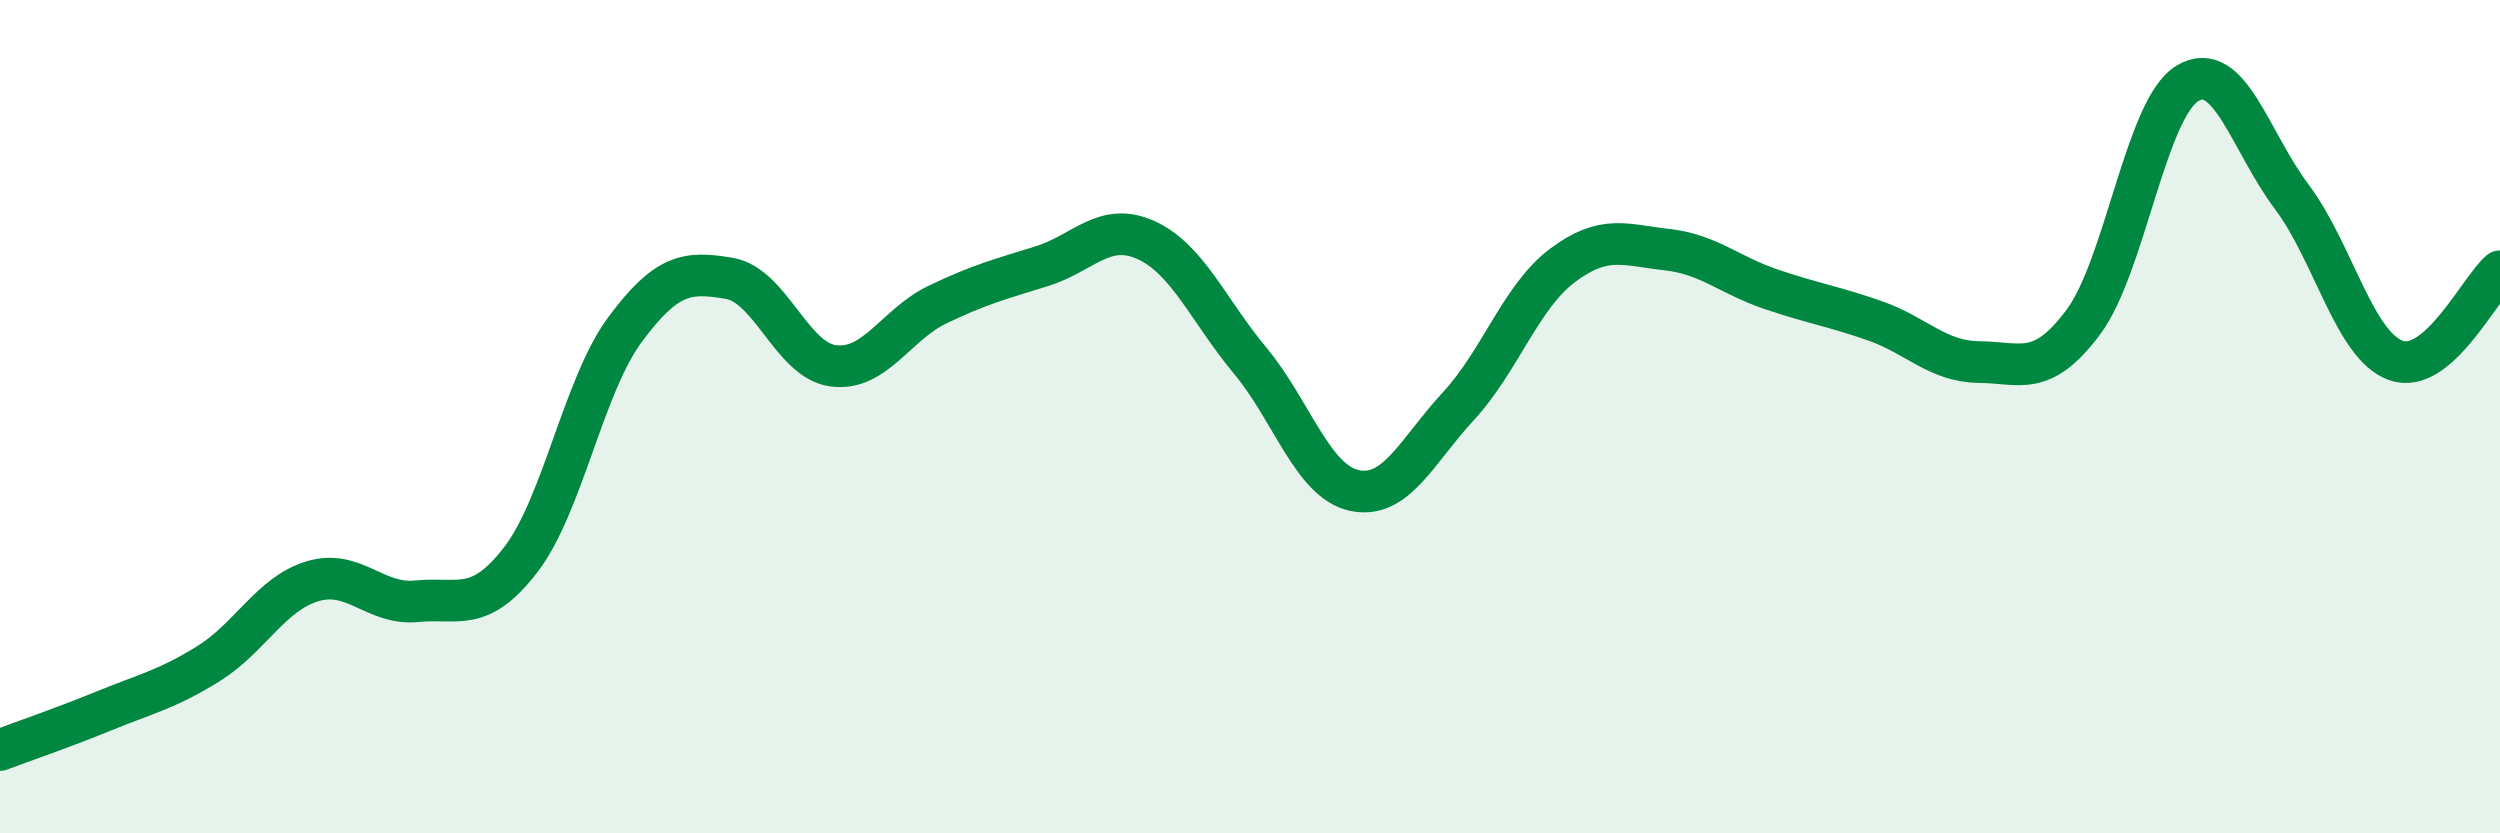
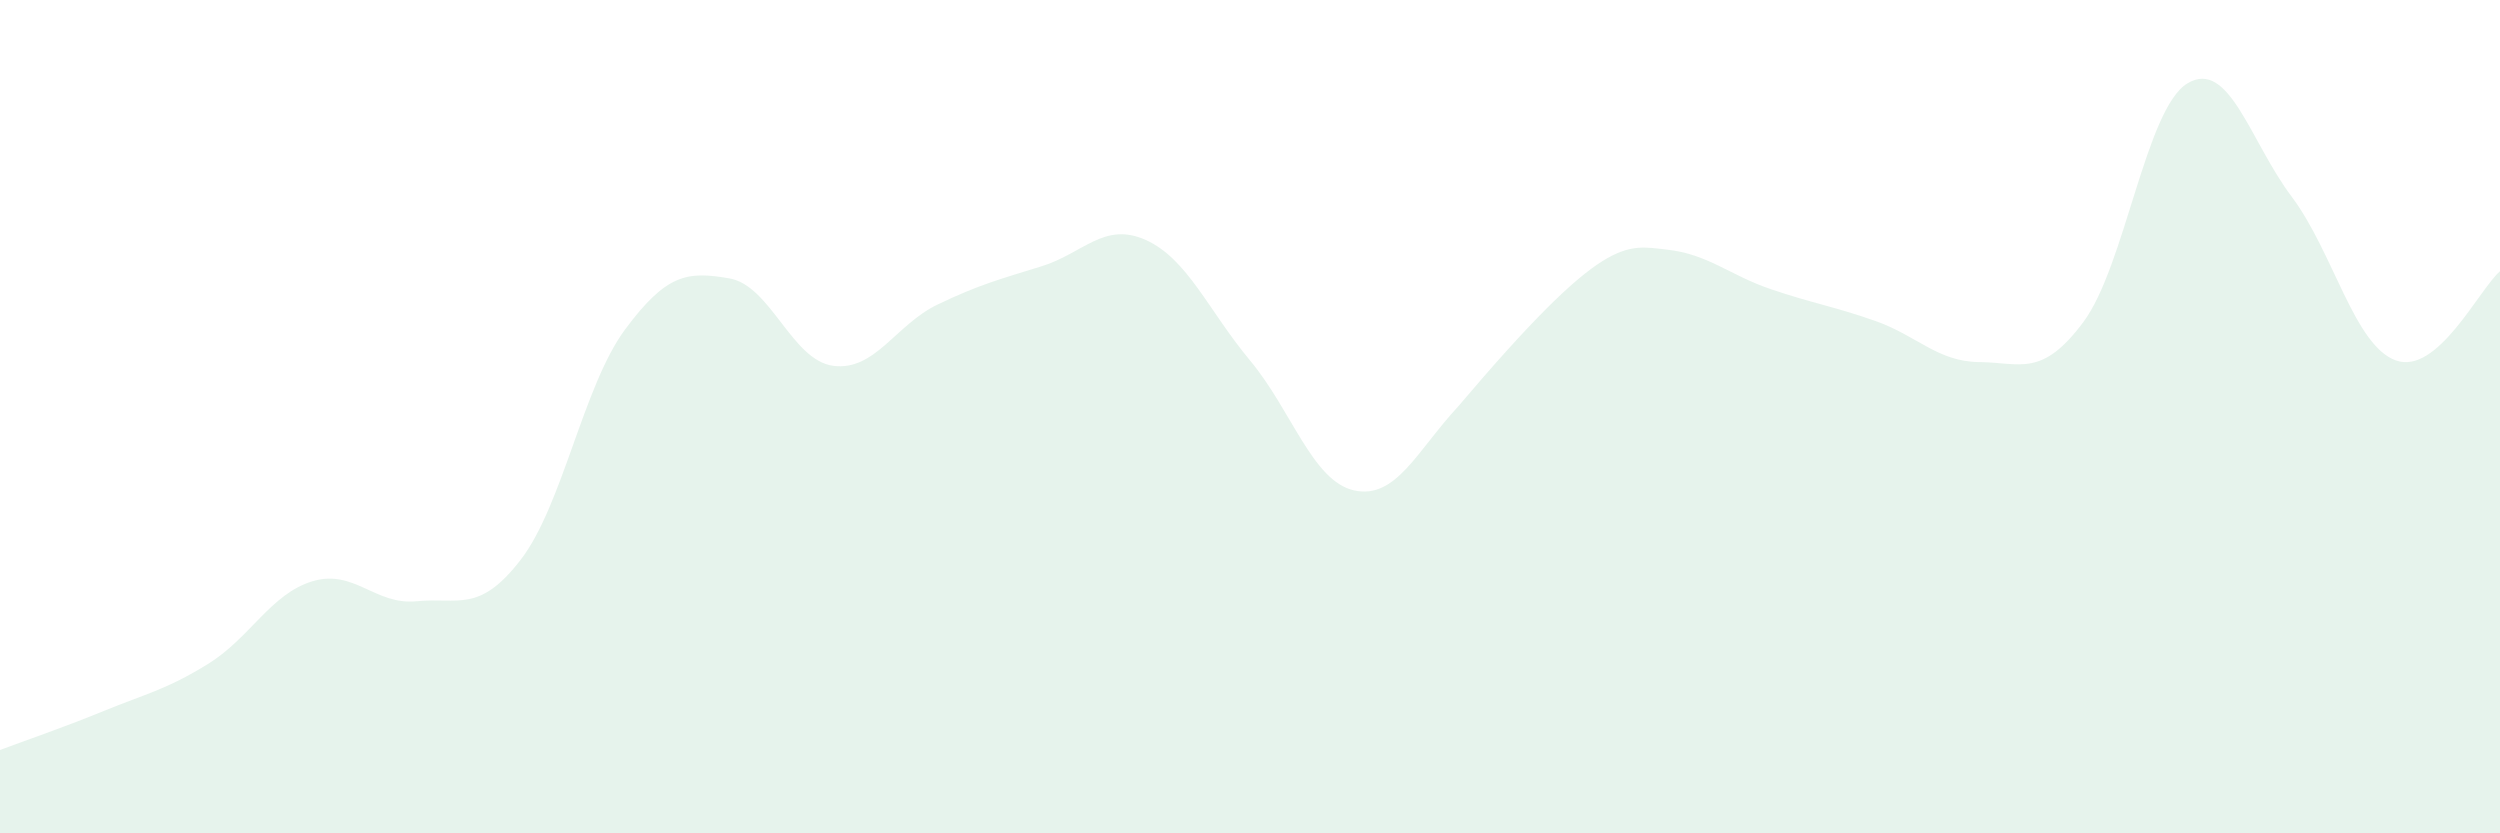
<svg xmlns="http://www.w3.org/2000/svg" width="60" height="20" viewBox="0 0 60 20">
-   <path d="M 0,18 C 0.5,17.81 1.5,17.47 2.5,17.06 C 3.5,16.65 4,16.55 5,15.93 C 6,15.31 6.5,14.25 7.5,13.95 C 8.5,13.65 9,14.53 10,14.43 C 11,14.33 11.5,14.73 12.5,13.43 C 13.5,12.13 14,9.26 15,7.91 C 16,6.56 16.5,6.51 17.5,6.68 C 18.5,6.85 19,8.65 20,8.78 C 21,8.91 21.5,7.79 22.5,7.31 C 23.5,6.83 24,6.7 25,6.39 C 26,6.08 26.5,5.31 27.5,5.76 C 28.5,6.21 29,7.45 30,8.65 C 31,9.85 31.5,11.55 32.5,11.77 C 33.5,11.99 34,10.83 35,9.75 C 36,8.67 36.5,7.12 37.5,6.37 C 38.5,5.62 39,5.88 40,5.99 C 41,6.1 41.5,6.6 42.5,6.94 C 43.5,7.28 44,7.35 45,7.7 C 46,8.05 46.5,8.68 47.5,8.69 C 48.5,8.7 49,9.07 50,7.73 C 51,6.39 51.5,2.6 52.5,2 C 53.5,1.4 54,3.39 55,4.72 C 56,6.05 56.5,8.29 57.5,8.65 C 58.5,9.01 59.5,6.94 60,6.51L60 20L0 20Z" fill="#008740" opacity="0.1" stroke-linecap="round" stroke-linejoin="round" />
-   <path d="M 0,18 C 0.5,17.81 1.5,17.47 2.5,17.06 C 3.5,16.65 4,16.55 5,15.93 C 6,15.31 6.5,14.25 7.5,13.95 C 8.5,13.65 9,14.53 10,14.43 C 11,14.33 11.5,14.73 12.5,13.43 C 13.5,12.13 14,9.26 15,7.91 C 16,6.56 16.5,6.51 17.5,6.68 C 18.5,6.85 19,8.65 20,8.78 C 21,8.91 21.5,7.79 22.5,7.31 C 23.5,6.83 24,6.7 25,6.39 C 26,6.08 26.5,5.31 27.5,5.76 C 28.5,6.21 29,7.45 30,8.65 C 31,9.85 31.5,11.55 32.5,11.77 C 33.5,11.99 34,10.83 35,9.75 C 36,8.67 36.5,7.12 37.5,6.37 C 38.5,5.62 39,5.88 40,5.99 C 41,6.1 41.5,6.6 42.5,6.94 C 43.5,7.28 44,7.35 45,7.7 C 46,8.05 46.5,8.68 47.5,8.69 C 48.5,8.7 49,9.07 50,7.73 C 51,6.39 51.5,2.6 52.5,2 C 53.5,1.4 54,3.39 55,4.72 C 56,6.05 56.5,8.29 57.5,8.65 C 58.5,9.01 59.5,6.94 60,6.51" stroke="#008740" stroke-width="1" fill="none" stroke-linecap="round" stroke-linejoin="round" />
+   <path d="M 0,18 C 0.5,17.81 1.5,17.47 2.5,17.06 C 3.5,16.65 4,16.55 5,15.93 C 6,15.31 6.5,14.25 7.5,13.95 C 8.5,13.65 9,14.53 10,14.43 C 11,14.33 11.5,14.73 12.5,13.43 C 13.5,12.13 14,9.26 15,7.91 C 16,6.56 16.5,6.51 17.5,6.68 C 18.5,6.85 19,8.65 20,8.78 C 21,8.91 21.5,7.79 22.5,7.31 C 23.5,6.83 24,6.7 25,6.39 C 26,6.08 26.5,5.31 27.5,5.76 C 28.5,6.21 29,7.45 30,8.65 C 31,9.85 31.5,11.55 32.5,11.77 C 33.5,11.99 34,10.83 35,9.75 C 38.5,5.62 39,5.88 40,5.99 C 41,6.1 41.5,6.6 42.5,6.94 C 43.5,7.28 44,7.35 45,7.7 C 46,8.05 46.5,8.68 47.5,8.69 C 48.5,8.7 49,9.07 50,7.73 C 51,6.39 51.5,2.6 52.5,2 C 53.5,1.4 54,3.39 55,4.72 C 56,6.05 56.5,8.29 57.5,8.65 C 58.5,9.01 59.5,6.94 60,6.51L60 20L0 20Z" fill="#008740" opacity="0.1" stroke-linecap="round" stroke-linejoin="round" />
</svg>